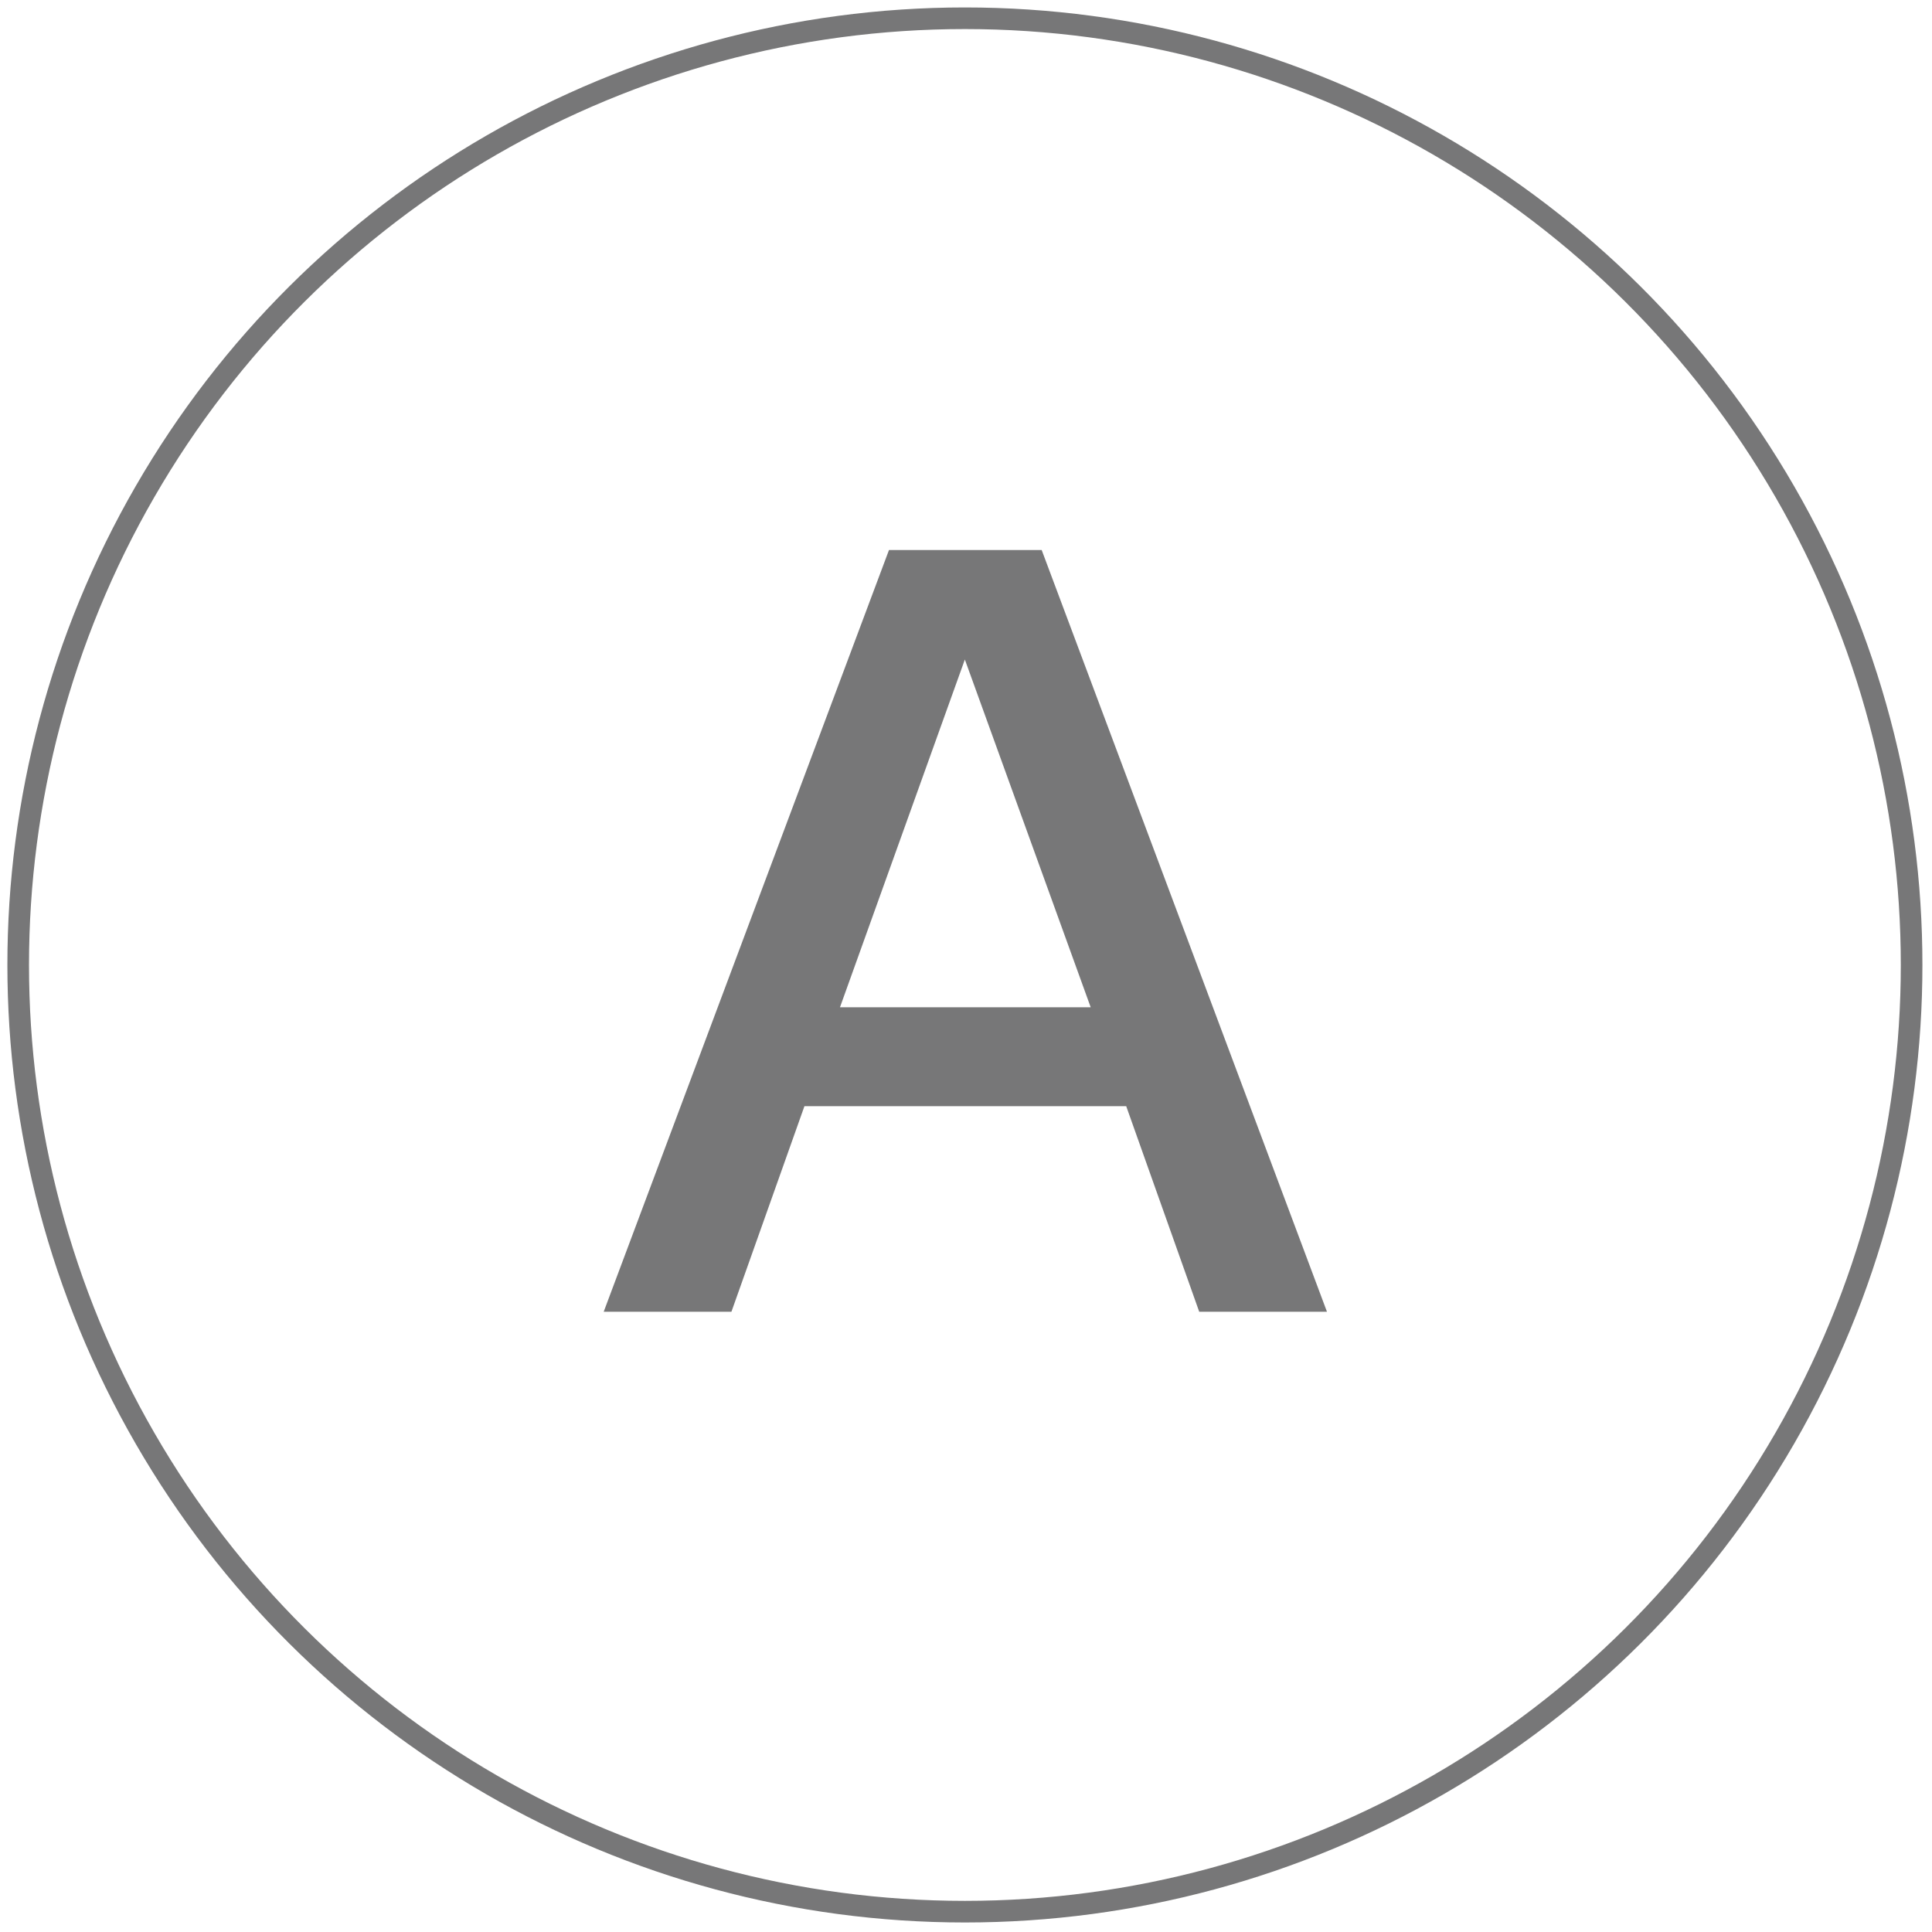
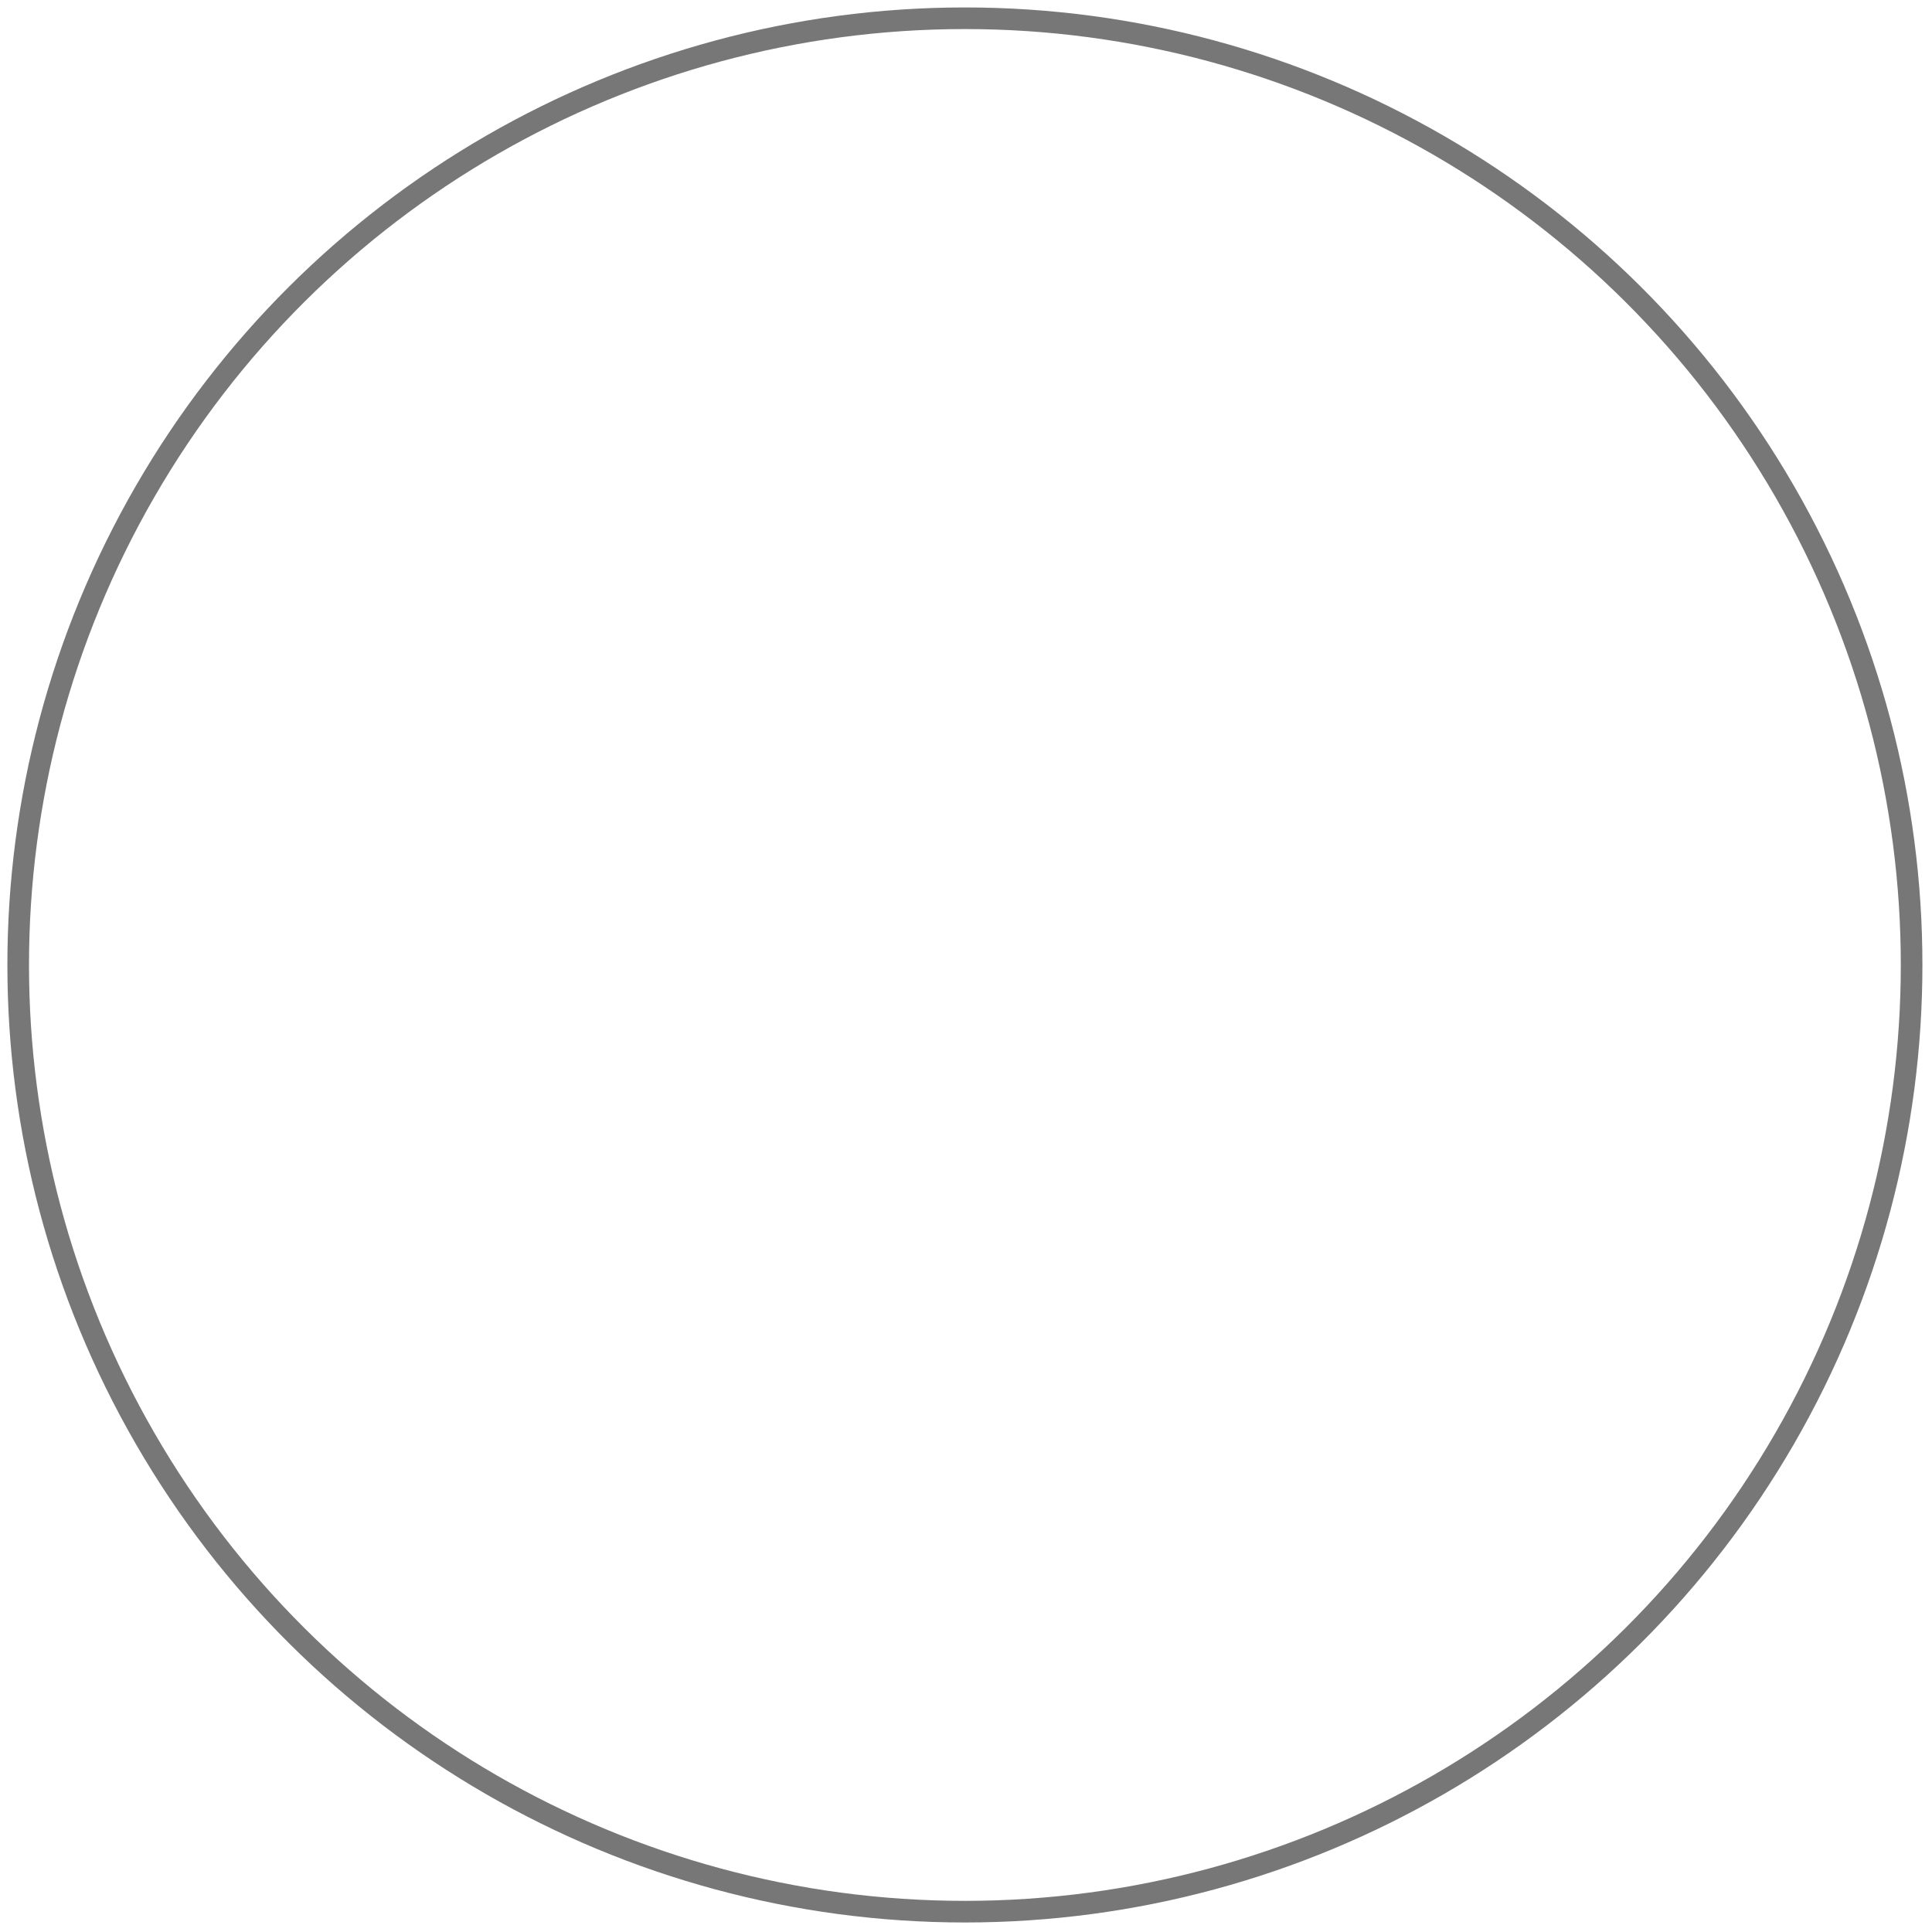
<svg xmlns="http://www.w3.org/2000/svg" width="100%" height="100%" viewBox="0 0 371 371" version="1.1" xml:space="preserve" style="fill-rule:evenodd;clip-rule:evenodd;stroke-miterlimit:10;">
  <g transform="matrix(0,-4.612,-4.612,0,185.289,3.505)">
    <circle cx="-39.418" cy="0" r="39.418" style="fill:none;stroke:rgb(119,119,120);stroke-width:0.9px;" />
  </g>
  <g transform="matrix(4.612,0,0,4.612,209.442,164.092)">
-     <path d="M0,6.359L-5.239,-8.119L-10.438,6.359L0,6.359ZM-11.918,10.478L-14.958,19.037L-20.276,19.037L-8.398,-12.678L-2.04,-12.678L9.838,19.037L4.519,19.037L1.479,10.478L-11.918,10.478Z" style="fill:rgb(119,119,120);fill-rule:nonzero;" />
-   </g>
+     </g>
</svg>